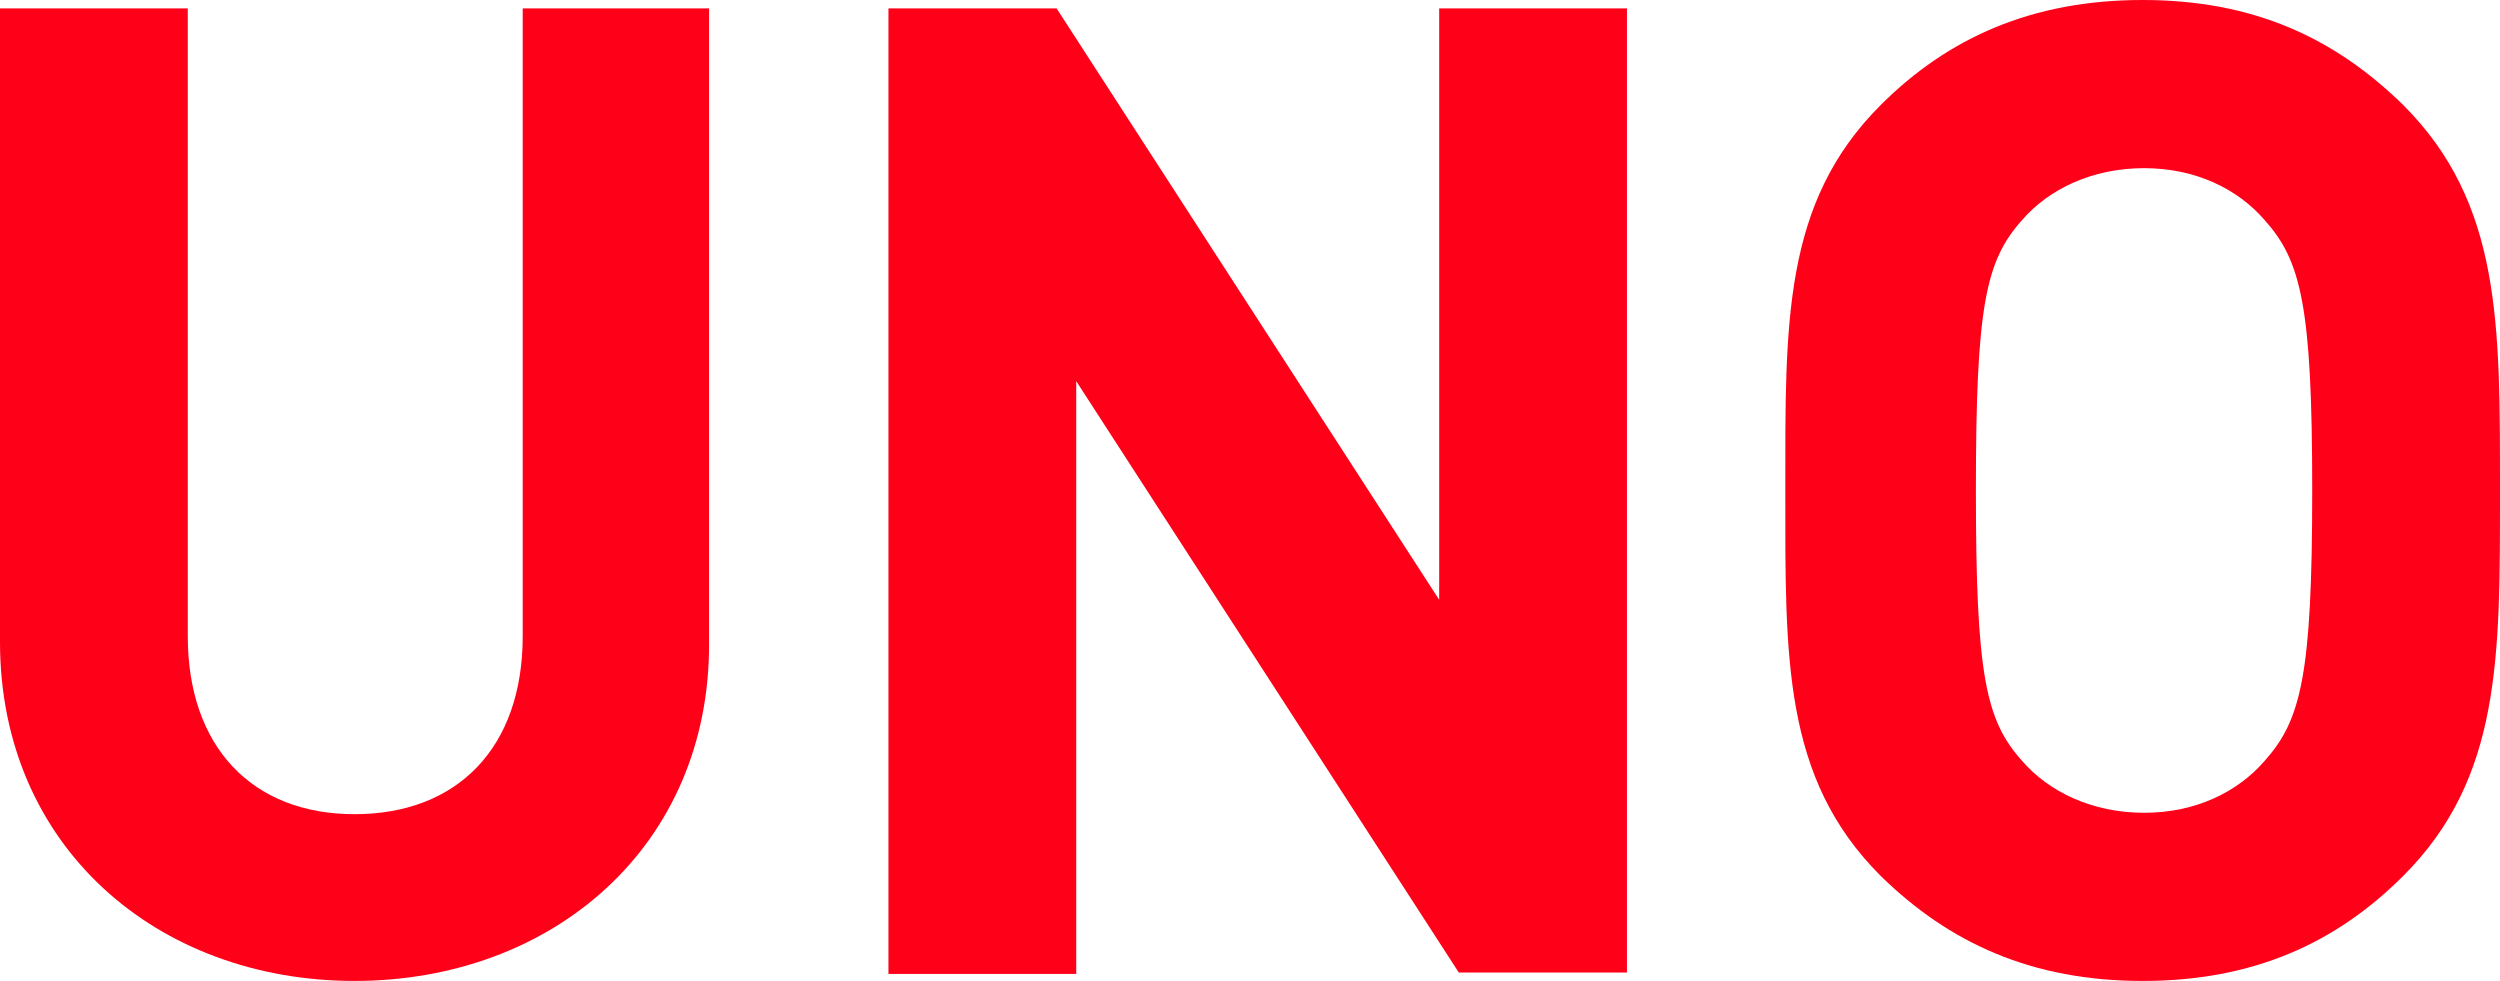
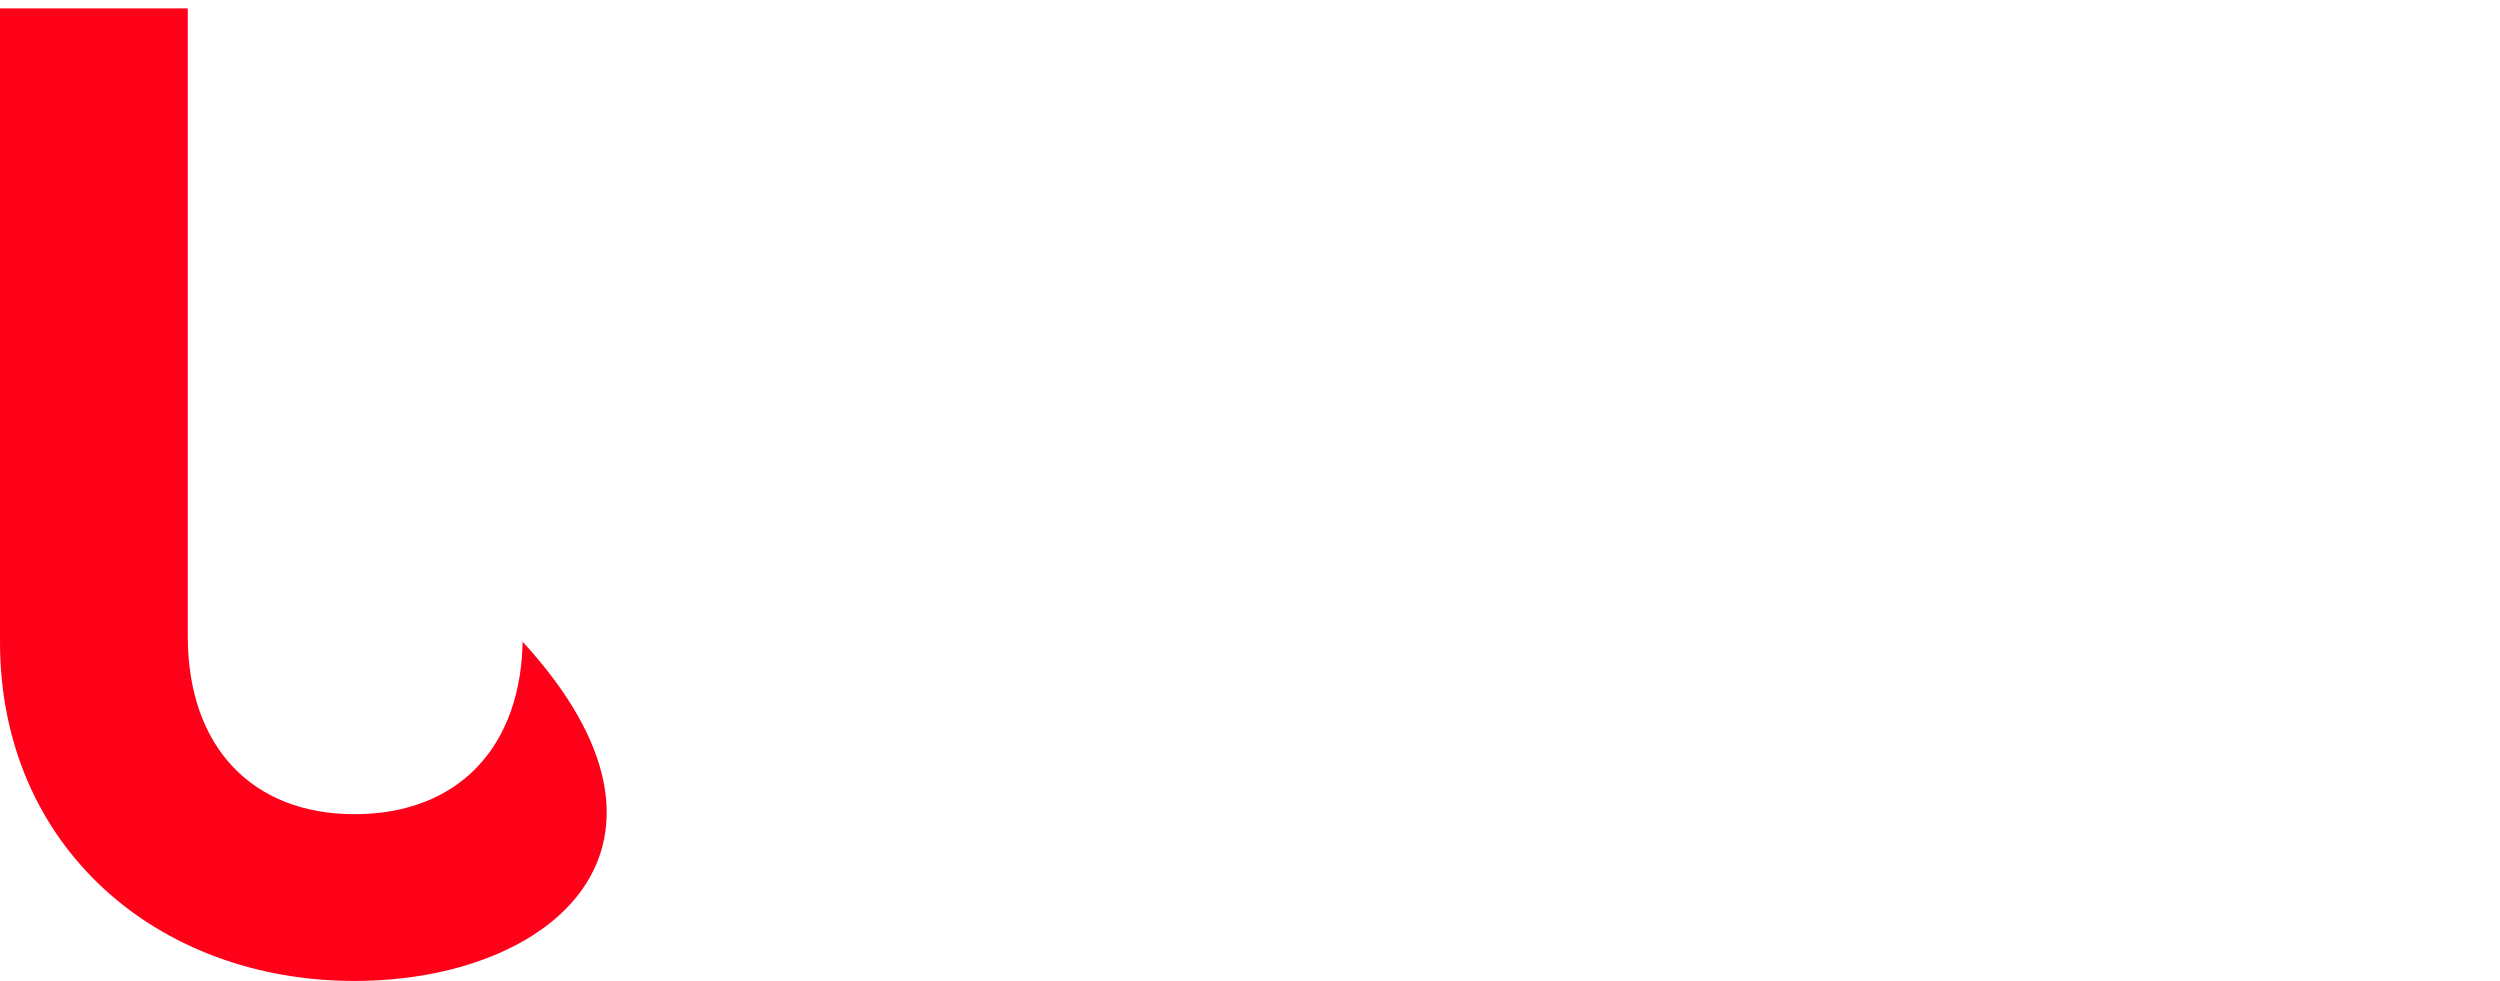
<svg xmlns="http://www.w3.org/2000/svg" version="1.1" id="Слой_1" x="0px" y="0px" viewBox="0 0 178.4 70" style="enable-background:new 0 0 178.4 70;" xml:space="preserve">
  <style type="text/css">
	.st0{enable-background:new    ;}
	.st1{fill:#30343B;}
	.st2{fill:#ACAEB1;}
	.st3{fill:#4C5256;}
	.st4{fill:#FF0019;}
	.st5{fill:#FFFFFF;}
	.st6{opacity:0.5;}
	.st7{fill-rule:evenodd;clip-rule:evenodd;fill:#30343B;}
	.st8{clip-path:url(#SVGID_00000023260519492783376260000007570163634616349057_);}
	.st9{opacity:0.41;}
	.st10{fill:none;}
	.st11{clip-path:url(#SVGID_00000148655412121533804210000016203603734723475608_);}
</style>
  <g>
-     <path class="st4" d="M25.3,70C11.2,70,0,60.4,0,45.8V0.6h13.4v44.8c0,7.9,4.6,12.7,11.9,12.7s12-4.7,12-12.7V0.6h13.3v45.2   C50.7,60.4,39.4,70,25.3,70z" />
-     <path class="st4" d="M104.1,69.4L76.8,27.2v42.3H63.4V0.6h12l27.3,42.2V0.6h13.4v68.8H104.1z" />
-     <path class="st4" d="M171.5,62.5c-4.8,4.8-10.7,7.5-18.6,7.5s-13.8-2.7-18.7-7.5c-7-7-6.8-15.6-6.8-27.5s-0.2-20.5,6.8-27.5   c4.8-4.8,10.8-7.5,18.7-7.5s13.7,2.7,18.6,7.5c7,7,6.9,15.6,6.9,27.5S178.5,55.5,171.5,62.5z M161.6,15.7c-1.9-2.2-4.9-3.7-8.6-3.7   c-3.7,0-6.8,1.5-8.7,3.7c-2.6,2.9-3.3,6.1-3.3,19.3s0.7,16.4,3.3,19.3c1.9,2.2,5,3.7,8.7,3.7c3.7,0,6.7-1.5,8.6-3.7   c2.6-2.9,3.4-6.1,3.4-19.3S164.2,18.6,161.6,15.7z" />
+     <path class="st4" d="M25.3,70C11.2,70,0,60.4,0,45.8V0.6h13.4v44.8c0,7.9,4.6,12.7,11.9,12.7s12-4.7,12-12.7V0.6v45.2   C50.7,60.4,39.4,70,25.3,70z" />
  </g>
</svg>